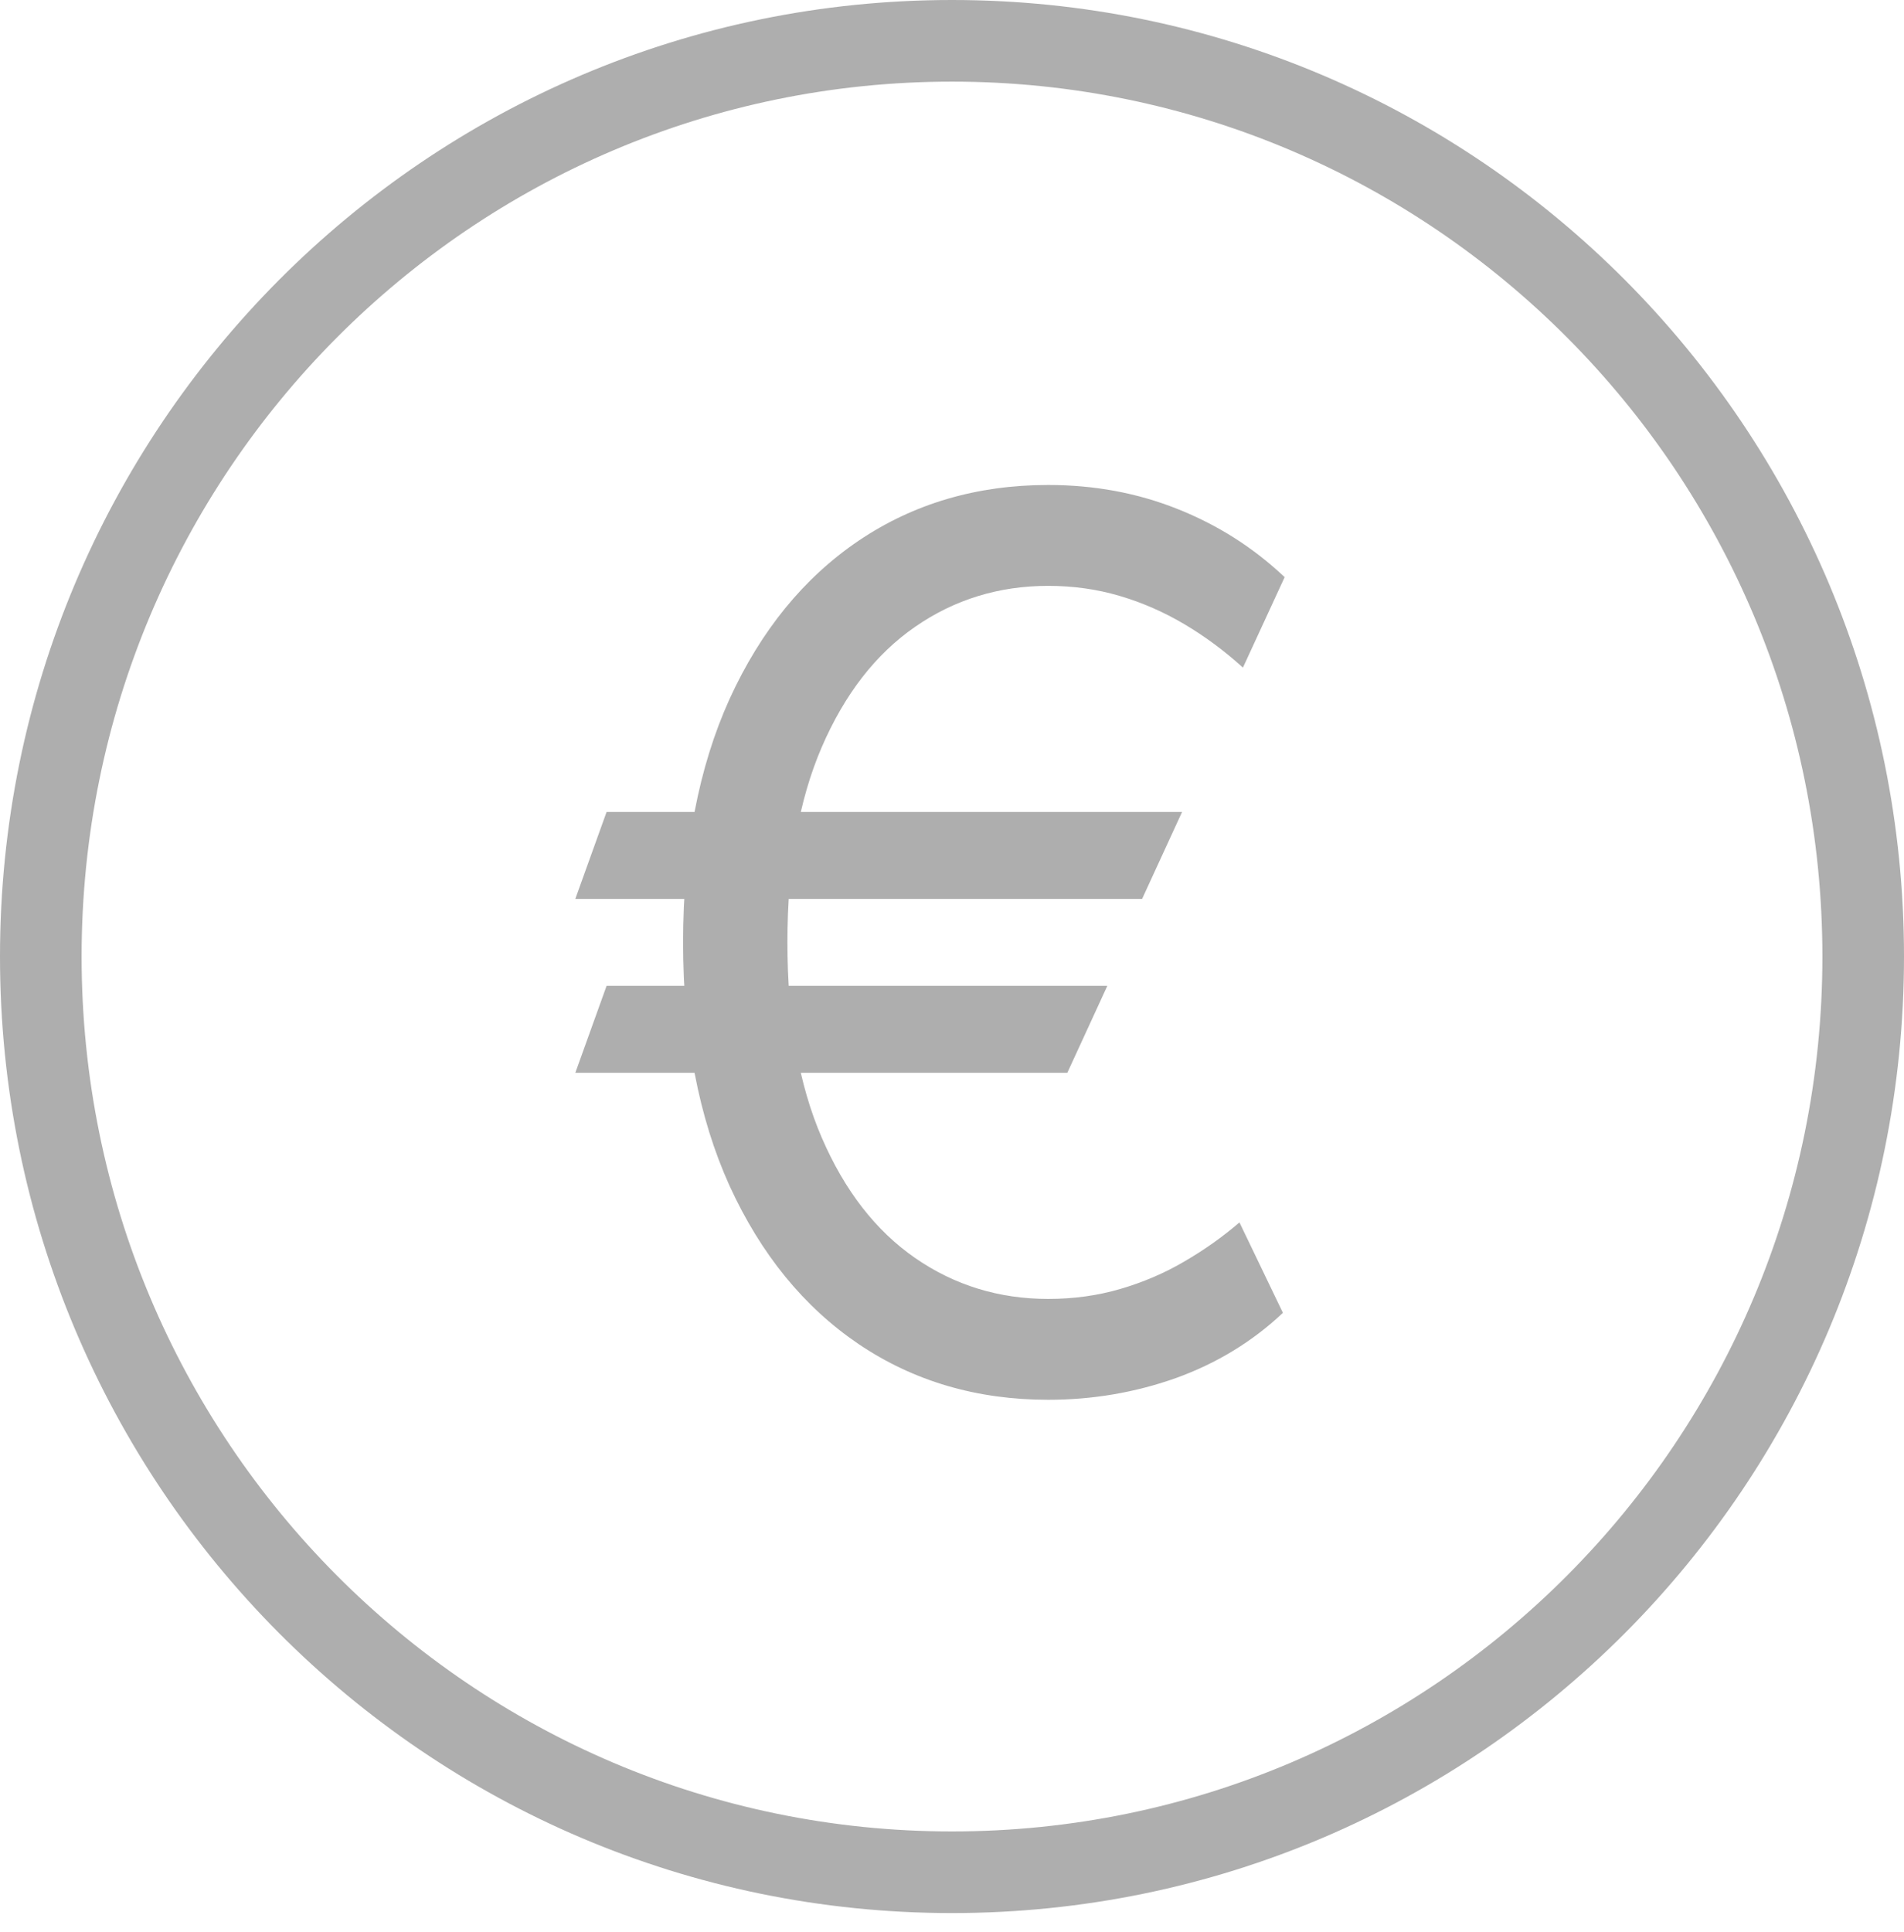
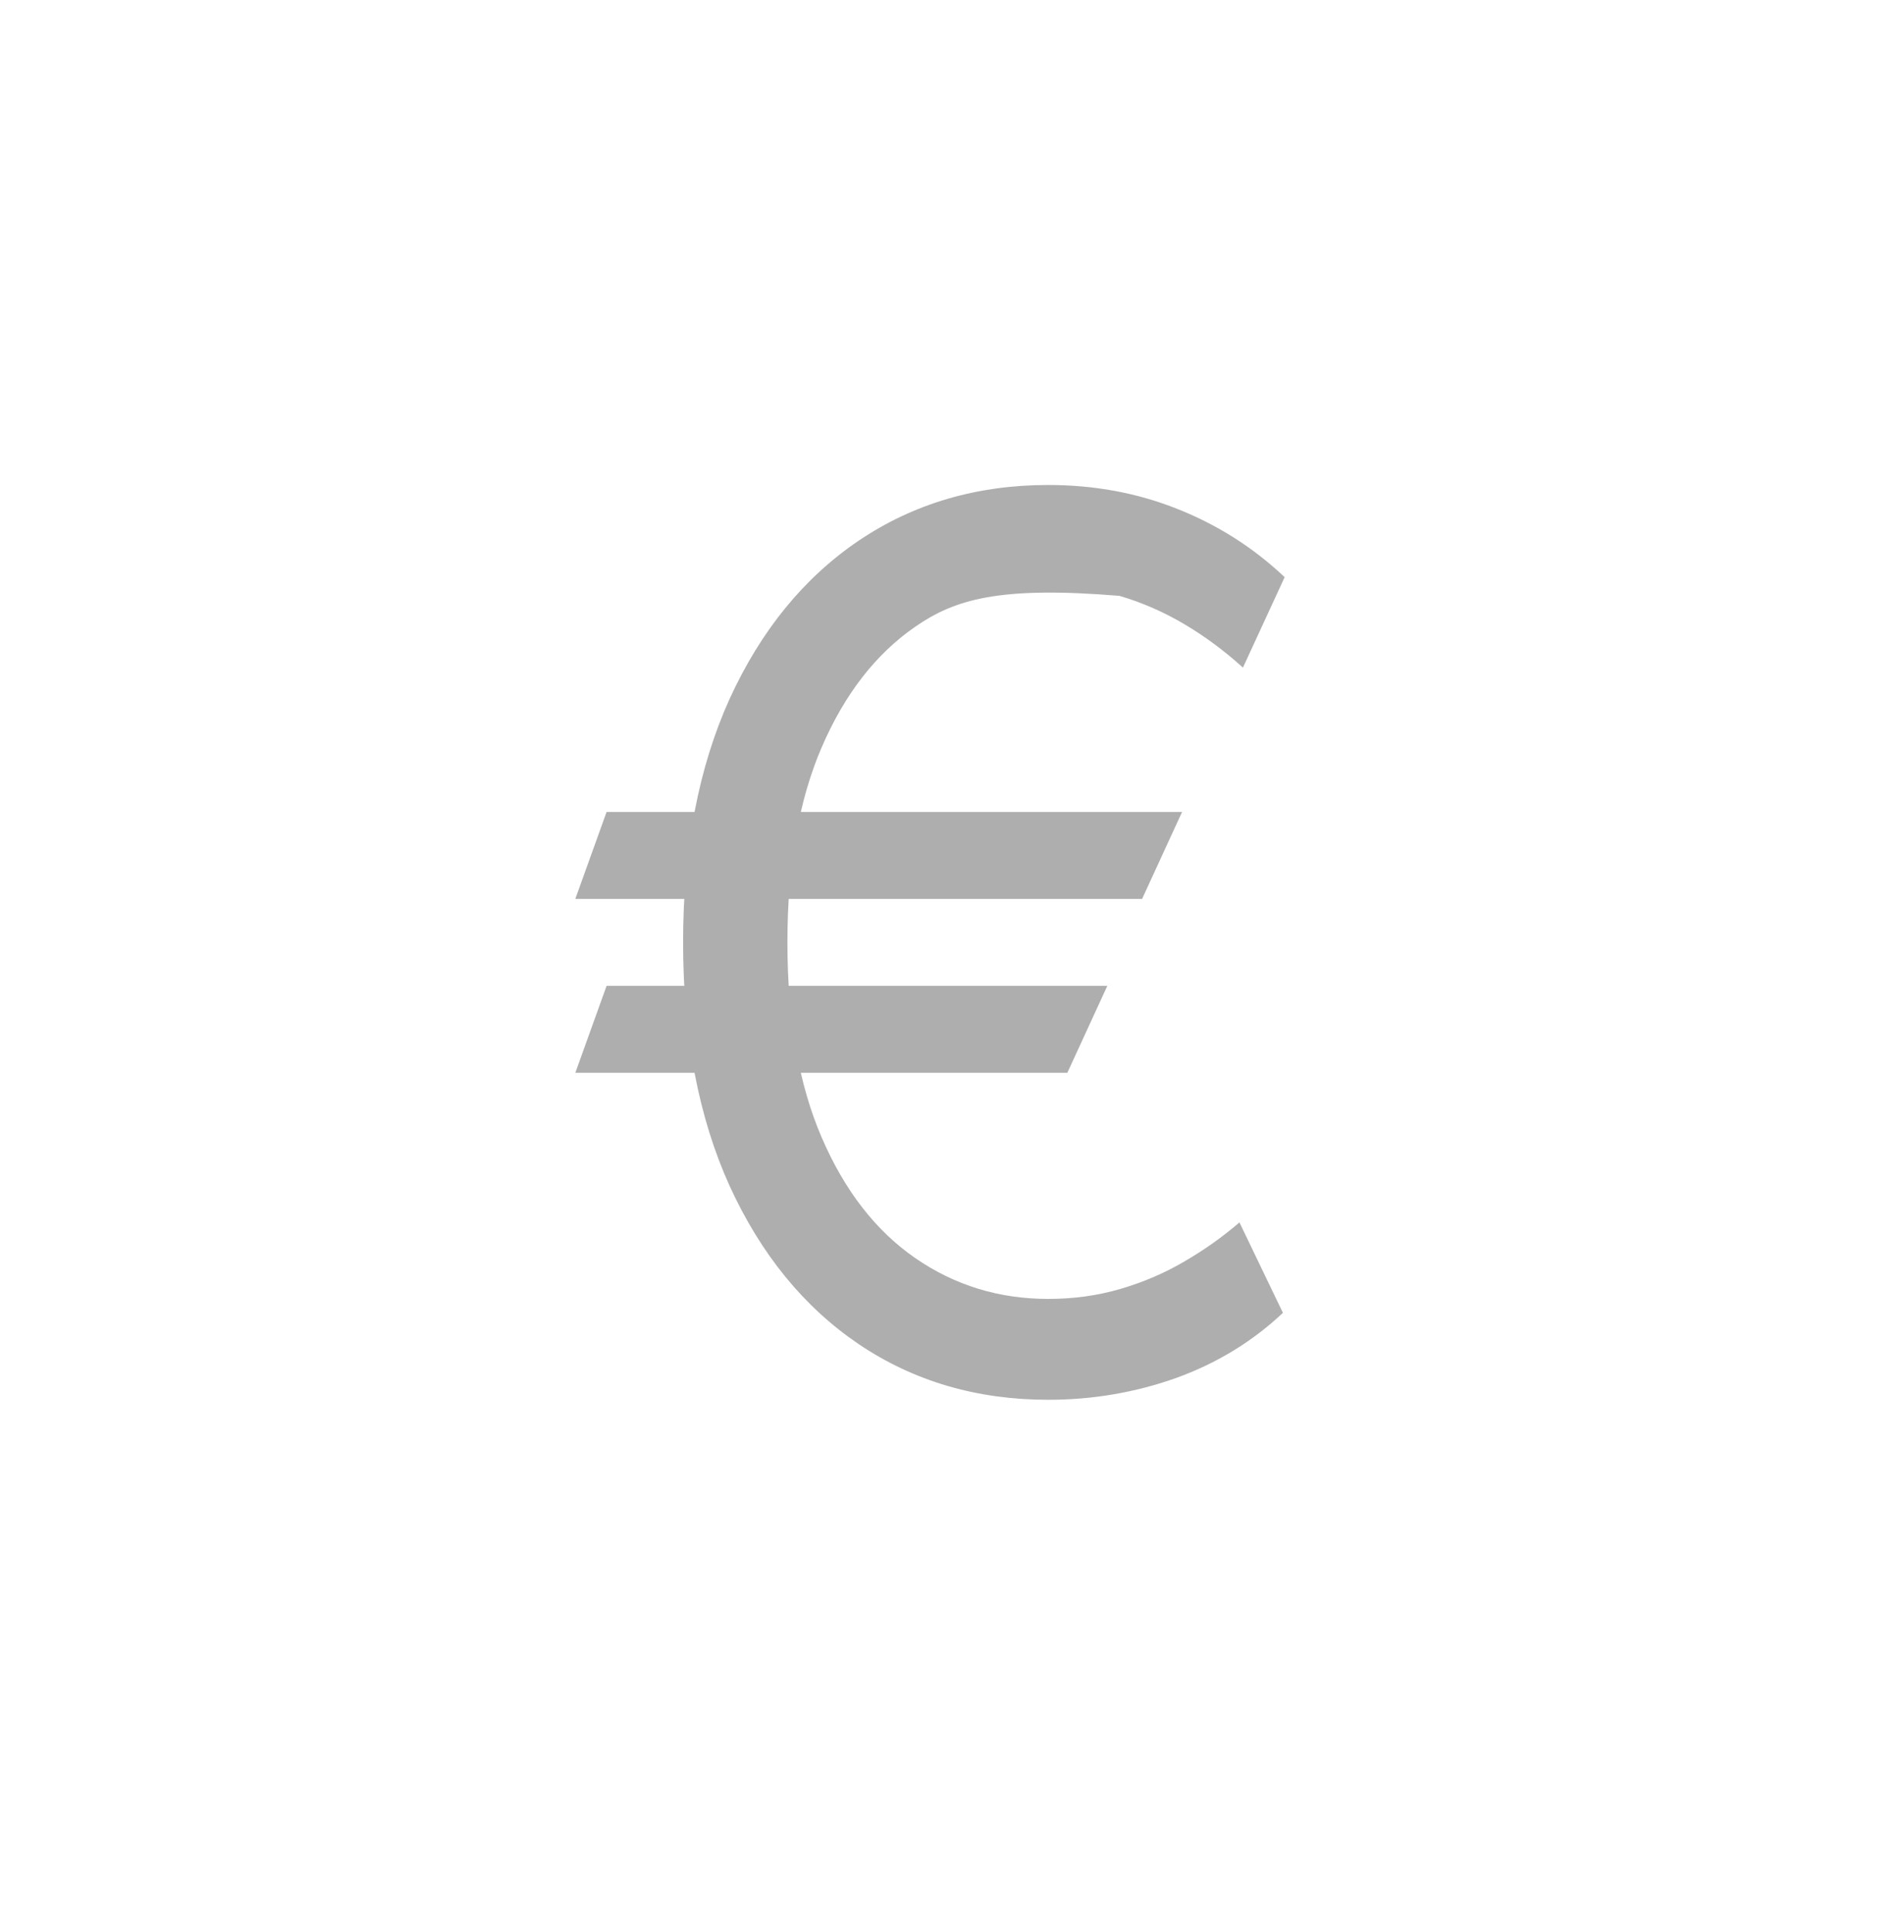
<svg xmlns="http://www.w3.org/2000/svg" width="70" height="71" viewBox="0 0 70 71" fill="none">
-   <path fill-rule="evenodd" clip-rule="evenodd" d="M35 67.312C52.66 67.312 67 52.928 67 35.156C67 17.384 52.66 3 35 3C17.34 3 3 17.384 3 35.156C3 52.928 17.34 67.312 35 67.312ZM35 70.312C54.33 70.312 70 54.572 70 35.156C70 15.74 54.33 0 35 0C15.67 0 0 15.74 0 35.156C0 54.572 15.67 70.312 35 70.312Z" fill="#AEAEAE" />
-   <path d="M43.459 29.842L41.989 33.038H21.151L22.301 29.842H43.459ZM40.71 36.234L39.24 39.43H21.151L22.301 36.234H40.71ZM47.23 21.213L45.696 24.537C45.014 23.919 44.295 23.386 43.539 22.939C42.782 22.491 41.989 22.145 41.158 21.9C40.327 21.655 39.453 21.533 38.537 21.533C36.726 21.533 35.096 22.033 33.647 23.035C32.198 24.036 31.053 25.512 30.211 27.461C29.37 29.411 28.949 31.803 28.949 34.636C28.949 37.47 29.37 39.862 30.211 41.811C31.053 43.761 32.198 45.236 33.647 46.238C35.096 47.239 36.726 47.74 38.537 47.74C39.474 47.74 40.359 47.617 41.19 47.373C42.031 47.127 42.814 46.792 43.539 46.366C44.274 45.94 44.95 45.46 45.568 44.928L47.166 48.251C46.048 49.306 44.737 50.105 43.235 50.648C41.733 51.181 40.167 51.447 38.537 51.447C35.916 51.447 33.594 50.766 31.57 49.402C29.556 48.038 27.974 46.099 26.823 43.585C25.684 41.071 25.114 38.088 25.114 34.636C25.114 31.185 25.684 28.202 26.823 25.688C27.974 23.173 29.556 21.234 31.57 19.871C33.594 18.507 35.916 17.825 38.537 17.825C40.231 17.825 41.813 18.118 43.283 18.704C44.764 19.29 46.08 20.126 47.23 21.213Z" fill="#AEAEAE" />
+   <path d="M43.459 29.842L41.989 33.038H21.151L22.301 29.842H43.459ZM40.71 36.234L39.24 39.43H21.151L22.301 36.234H40.71ZM47.23 21.213L45.696 24.537C45.014 23.919 44.295 23.386 43.539 22.939C42.782 22.491 41.989 22.145 41.158 21.9C36.726 21.533 35.096 22.033 33.647 23.035C32.198 24.036 31.053 25.512 30.211 27.461C29.37 29.411 28.949 31.803 28.949 34.636C28.949 37.47 29.37 39.862 30.211 41.811C31.053 43.761 32.198 45.236 33.647 46.238C35.096 47.239 36.726 47.74 38.537 47.74C39.474 47.74 40.359 47.617 41.19 47.373C42.031 47.127 42.814 46.792 43.539 46.366C44.274 45.94 44.95 45.46 45.568 44.928L47.166 48.251C46.048 49.306 44.737 50.105 43.235 50.648C41.733 51.181 40.167 51.447 38.537 51.447C35.916 51.447 33.594 50.766 31.57 49.402C29.556 48.038 27.974 46.099 26.823 43.585C25.684 41.071 25.114 38.088 25.114 34.636C25.114 31.185 25.684 28.202 26.823 25.688C27.974 23.173 29.556 21.234 31.57 19.871C33.594 18.507 35.916 17.825 38.537 17.825C40.231 17.825 41.813 18.118 43.283 18.704C44.764 19.29 46.08 20.126 47.23 21.213Z" fill="#AEAEAE" />
</svg>